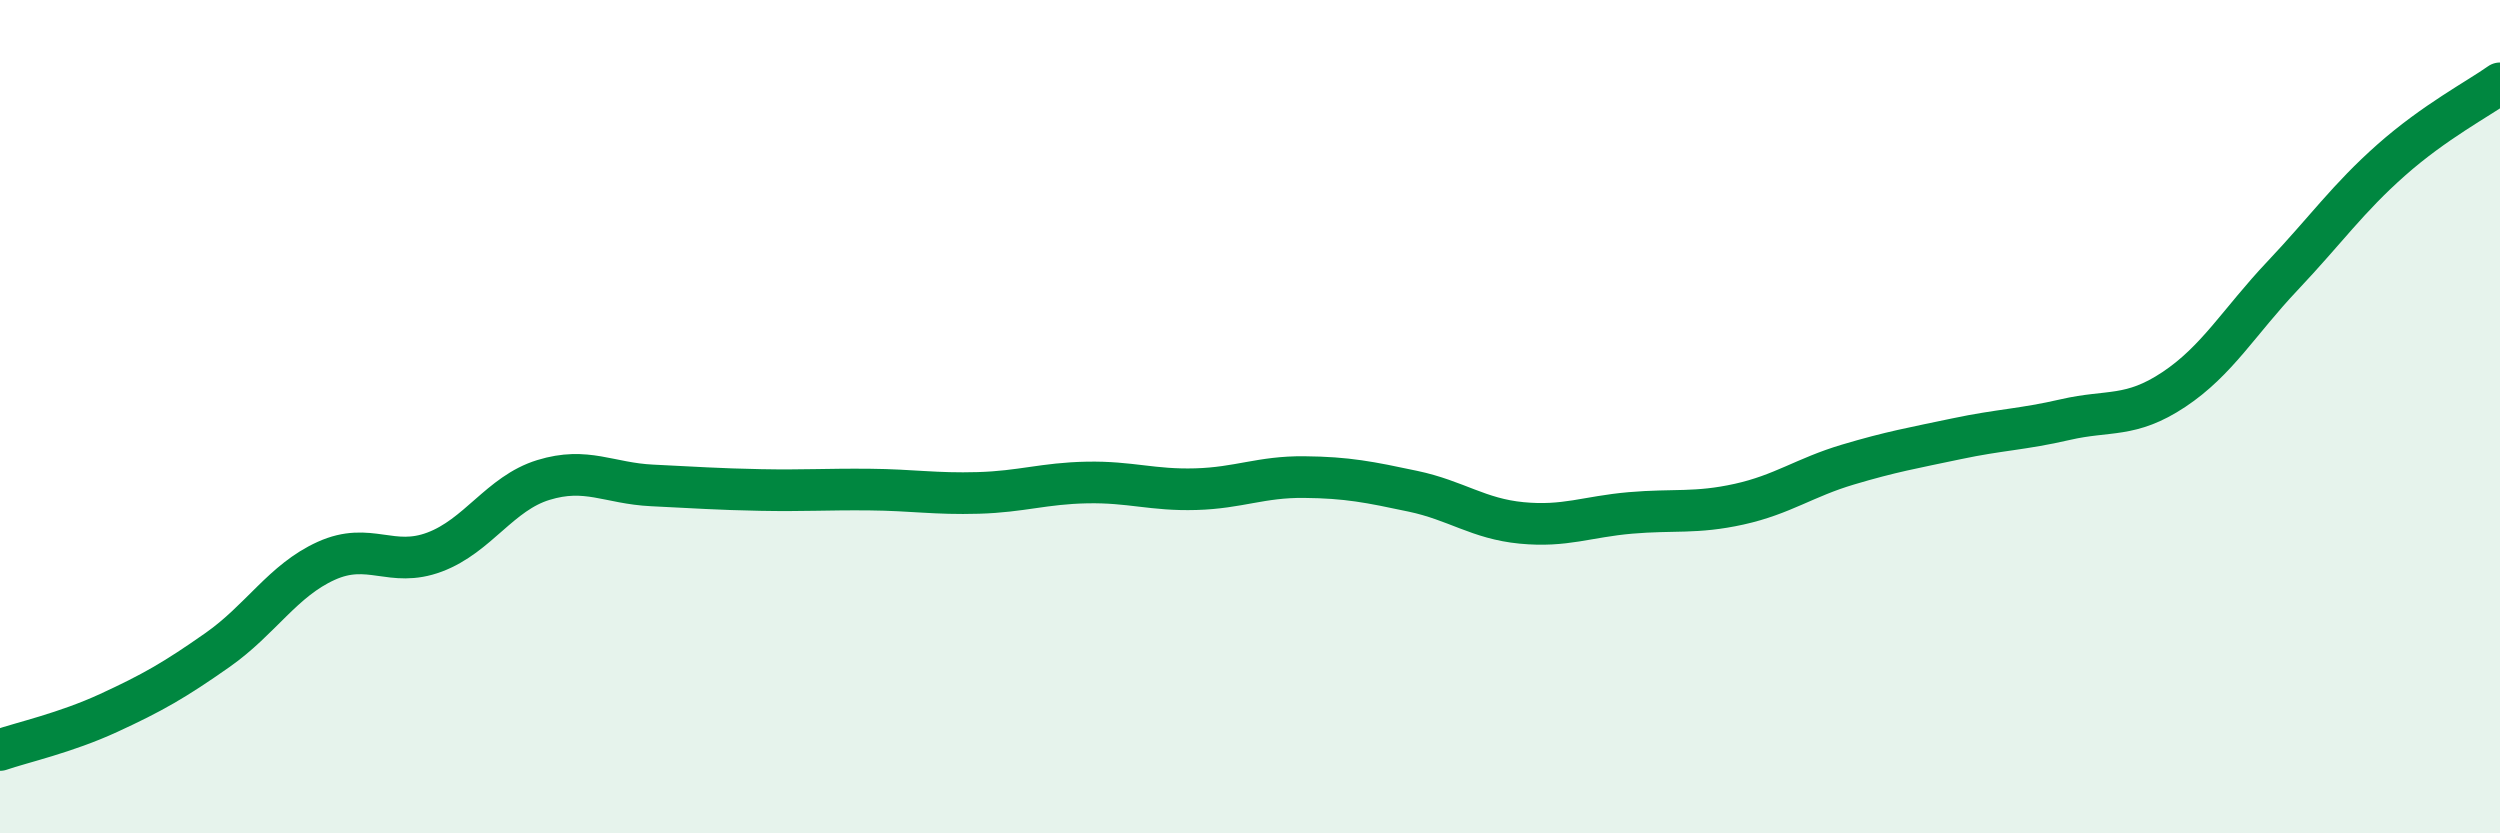
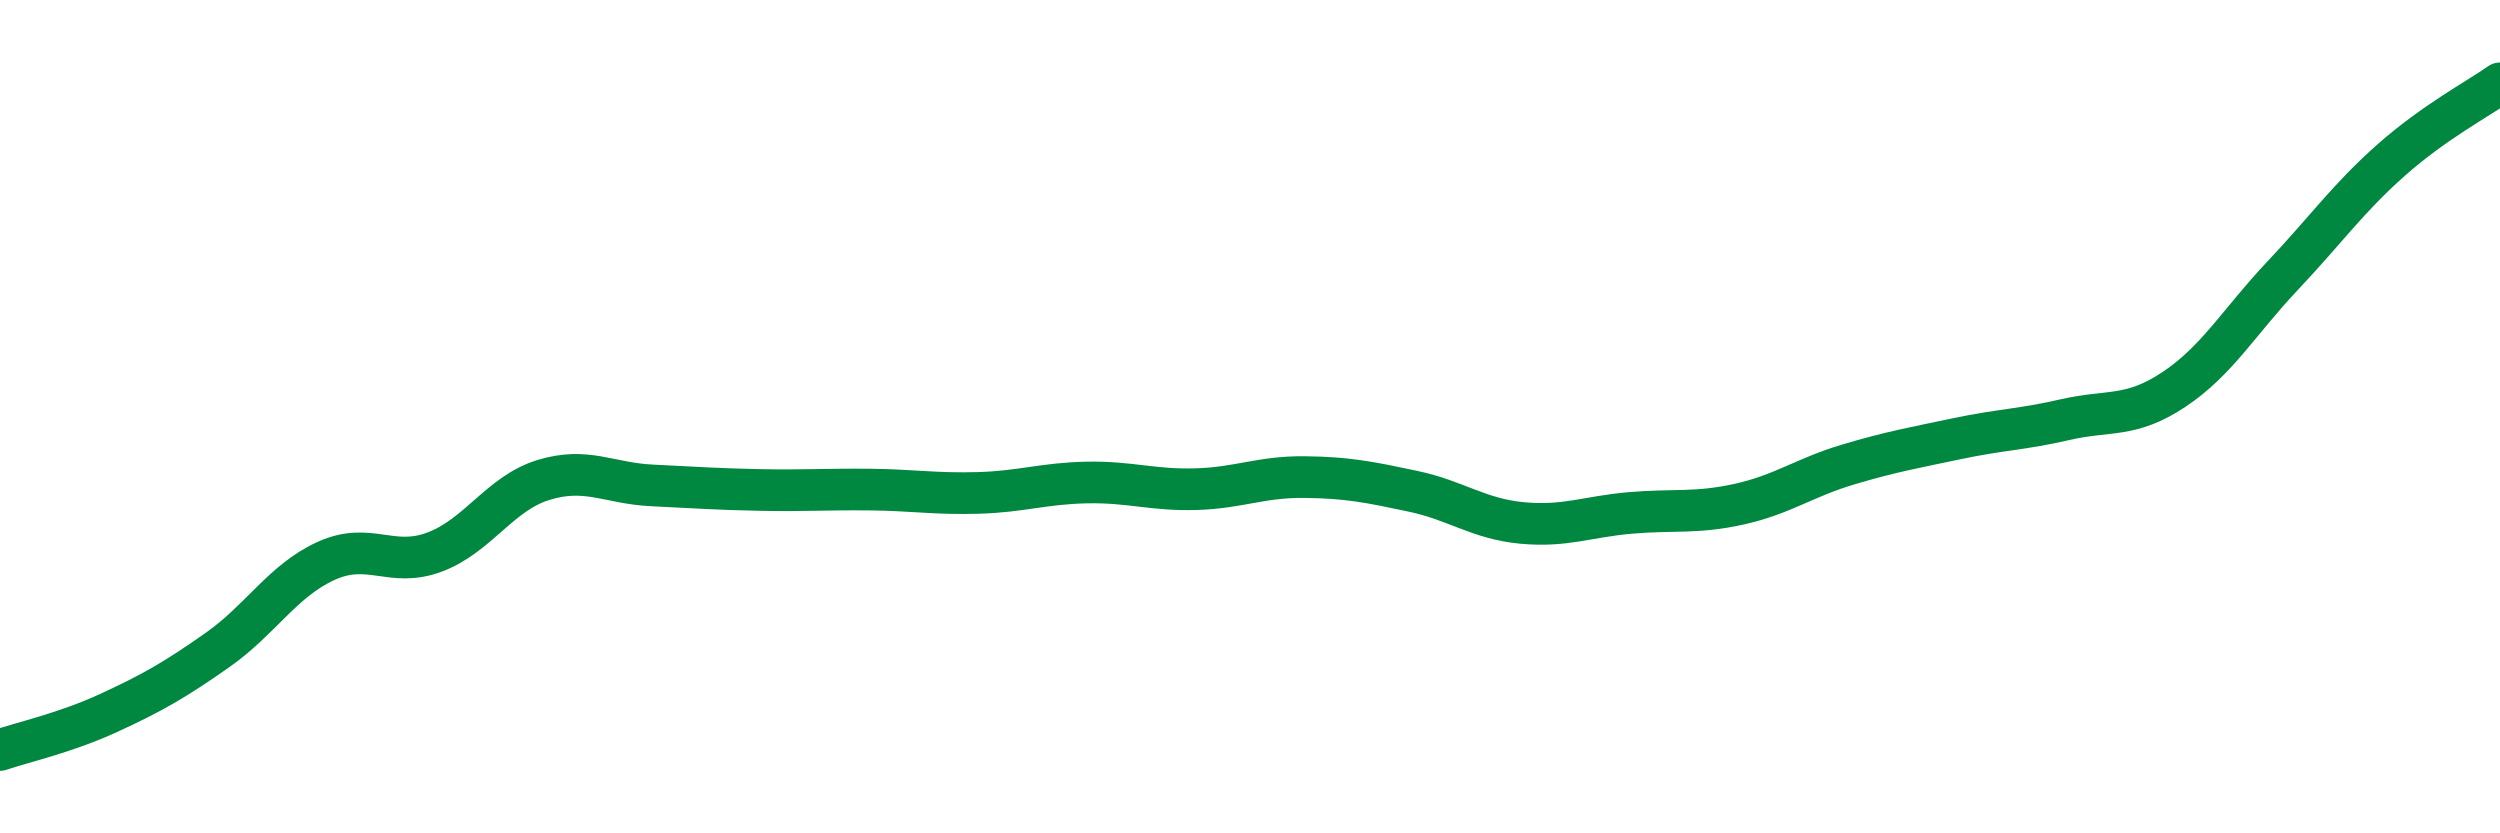
<svg xmlns="http://www.w3.org/2000/svg" width="60" height="20" viewBox="0 0 60 20">
-   <path d="M 0,18 C 0.52,17.82 1.57,17.59 2.61,17.11 C 3.65,16.63 4.18,16.33 5.22,15.6 C 6.26,14.87 6.79,13.93 7.83,13.46 C 8.87,12.99 9.39,13.64 10.43,13.25 C 11.47,12.86 12,11.84 13.04,11.52 C 14.08,11.2 14.61,11.6 15.65,11.65 C 16.69,11.7 17.22,11.74 18.26,11.76 C 19.3,11.78 19.83,11.74 20.87,11.75 C 21.91,11.76 22.44,11.86 23.48,11.83 C 24.52,11.8 25.05,11.6 26.09,11.58 C 27.13,11.56 27.66,11.77 28.7,11.74 C 29.74,11.71 30.26,11.44 31.3,11.45 C 32.34,11.46 32.87,11.57 33.91,11.79 C 34.95,12.01 35.48,12.45 36.52,12.55 C 37.56,12.65 38.09,12.4 39.13,12.31 C 40.17,12.22 40.7,12.33 41.74,12.1 C 42.78,11.87 43.31,11.46 44.35,11.15 C 45.39,10.84 45.92,10.75 46.96,10.53 C 48,10.31 48.53,10.31 49.57,10.07 C 50.61,9.83 51.13,10.04 52.17,9.35 C 53.21,8.66 53.74,7.72 54.78,6.62 C 55.82,5.52 56.35,4.76 57.39,3.84 C 58.43,2.92 59.48,2.37 60,2L60 20L0 20Z" fill="#008740" opacity="0.1" stroke-linecap="round" stroke-linejoin="round" />
  <path d="M 0,18 C 0.52,17.82 1.57,17.59 2.61,17.11 C 3.65,16.63 4.18,16.33 5.22,15.6 C 6.26,14.87 6.79,13.93 7.83,13.46 C 8.87,12.99 9.39,13.64 10.43,13.25 C 11.47,12.86 12,11.84 13.04,11.52 C 14.08,11.2 14.61,11.6 15.65,11.65 C 16.69,11.7 17.22,11.74 18.26,11.76 C 19.3,11.78 19.83,11.74 20.87,11.75 C 21.91,11.76 22.44,11.86 23.48,11.83 C 24.52,11.8 25.05,11.6 26.09,11.58 C 27.13,11.56 27.66,11.77 28.7,11.74 C 29.74,11.71 30.26,11.44 31.3,11.45 C 32.34,11.46 32.87,11.57 33.91,11.79 C 34.95,12.01 35.48,12.45 36.52,12.55 C 37.56,12.65 38.09,12.4 39.13,12.31 C 40.17,12.22 40.7,12.33 41.74,12.1 C 42.78,11.87 43.31,11.46 44.35,11.15 C 45.39,10.84 45.92,10.75 46.96,10.53 C 48,10.31 48.53,10.31 49.57,10.07 C 50.61,9.83 51.13,10.04 52.17,9.35 C 53.21,8.66 53.74,7.72 54.78,6.62 C 55.82,5.52 56.35,4.76 57.39,3.84 C 58.43,2.92 59.48,2.37 60,2" stroke="#008740" stroke-width="1" fill="none" stroke-linecap="round" stroke-linejoin="round" />
</svg>